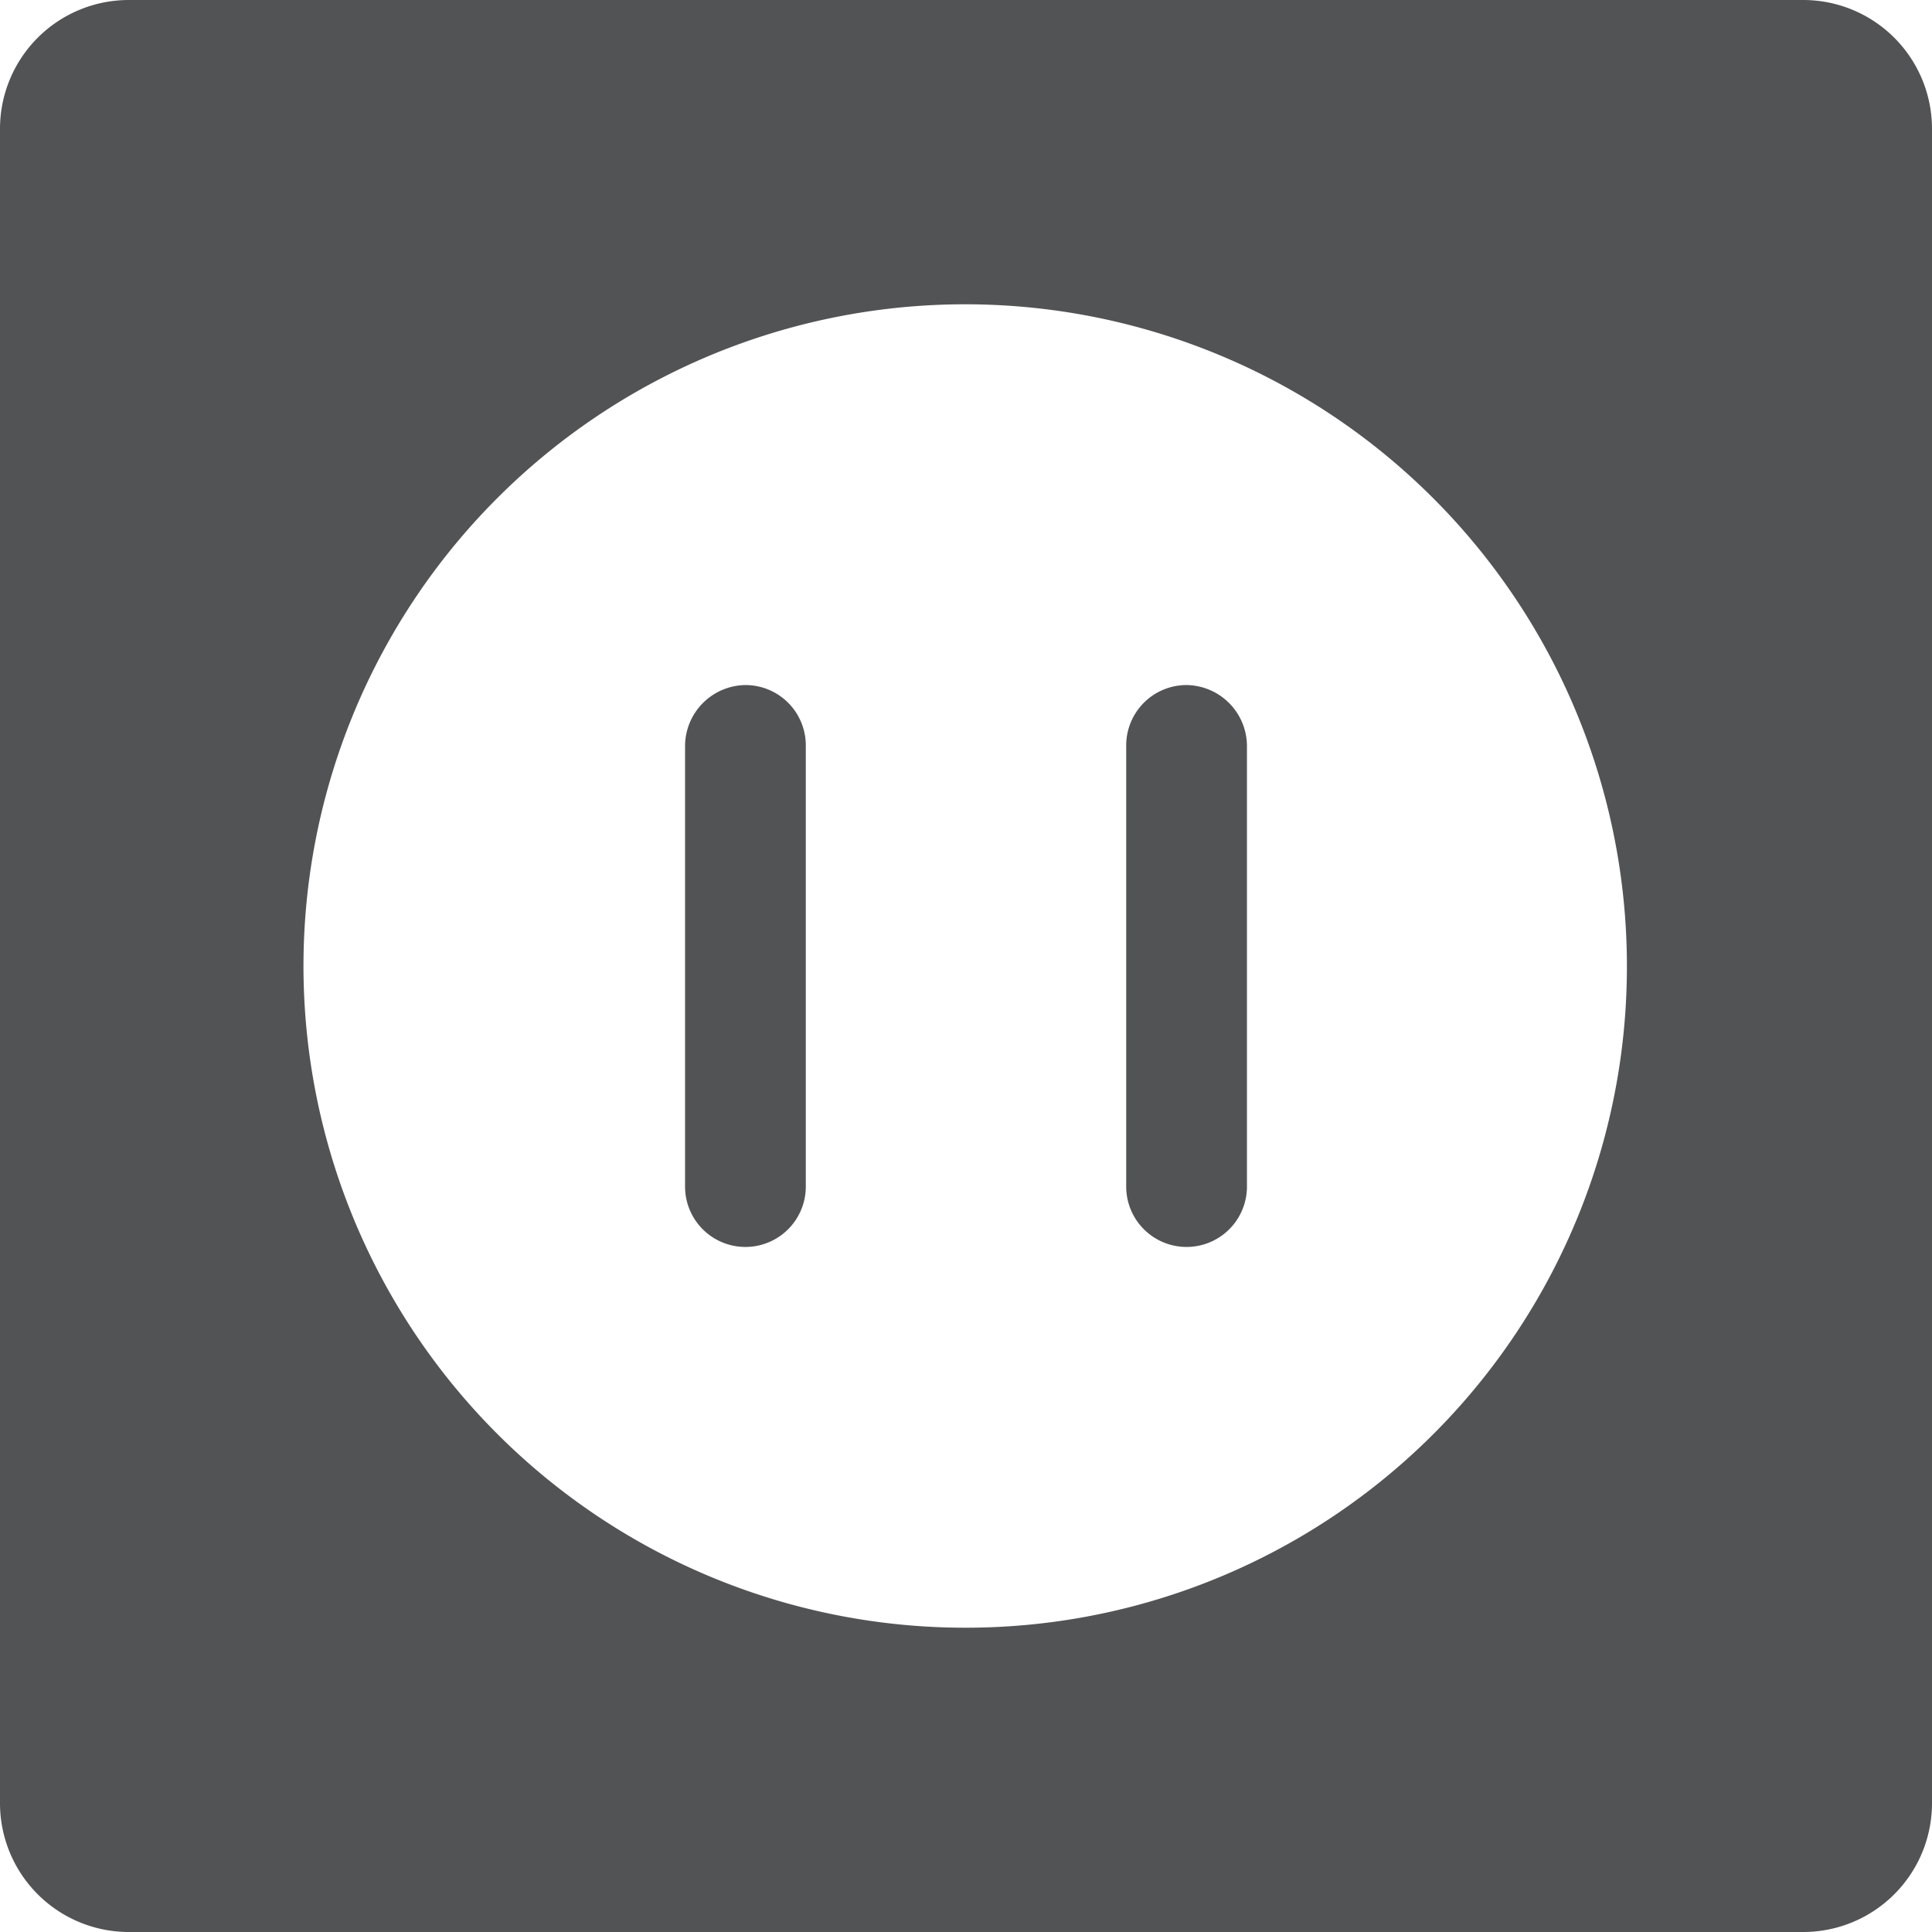
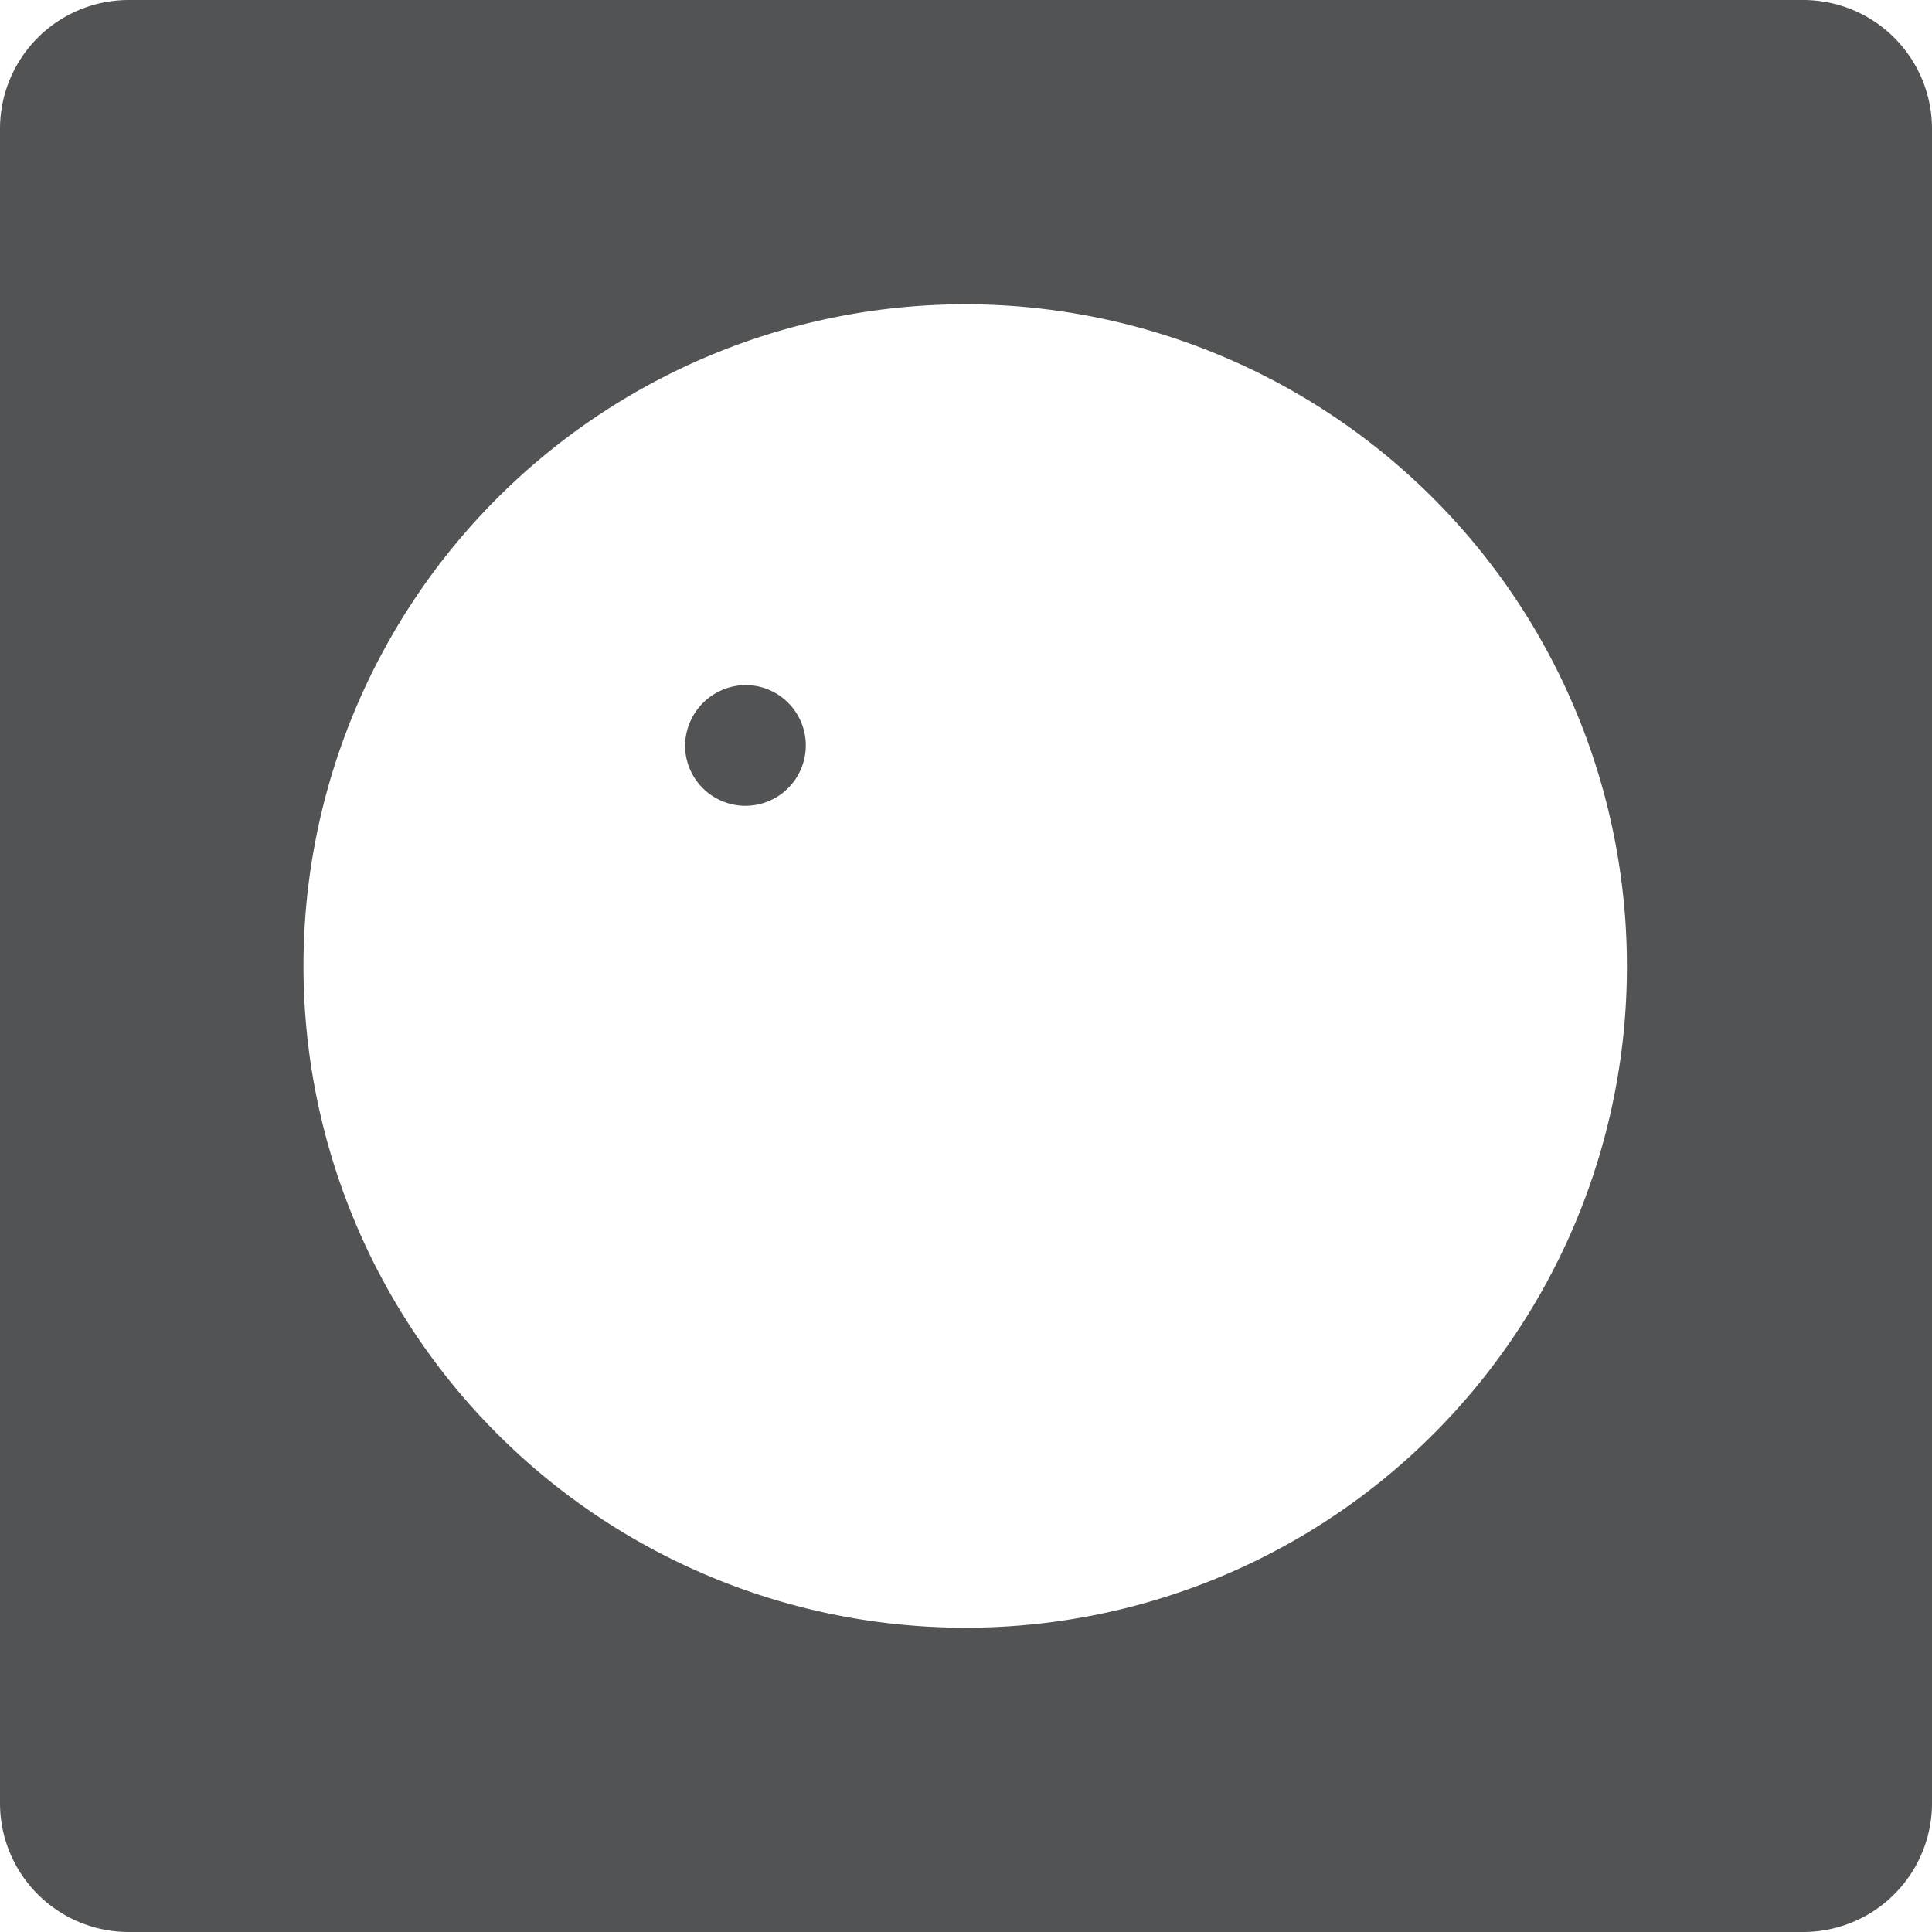
<svg xmlns="http://www.w3.org/2000/svg" viewBox="0 0 24 24" height="90" width="90">
  <g>
    <path d="M22.4,0H1.6A1.6,1.6,0,0,0,0,1.6V22.4A1.6,1.6,0,0,0,1.6,24H22.4A1.6,1.6,0,0,0,24,22.4V1.6A1.6,1.6,0,0,0,22.4,0ZM12,20.22A8.22,8.22,0,1,1,20.21,12,8.21,8.21,0,0,1,12,20.22Z" fill="#525354" />
-     <path d="M9.26,8.51a.76.76,0,0,0-.75.75v5.48a.75.75,0,0,0,1.5,0V9.26A.75.75,0,0,0,9.26,8.51Z" fill="#525354" />
-     <path d="M14.74,8.51a.75.75,0,0,0-.75.75v5.48a.75.75,0,0,0,1.5,0V9.26A.76.76,0,0,0,14.74,8.51Z" fill="#525354" />
+     <path d="M9.26,8.51a.76.76,0,0,0-.75.75a.75.75,0,0,0,1.5,0V9.26A.75.75,0,0,0,9.26,8.51Z" fill="#525354" />
  </g>
</svg>